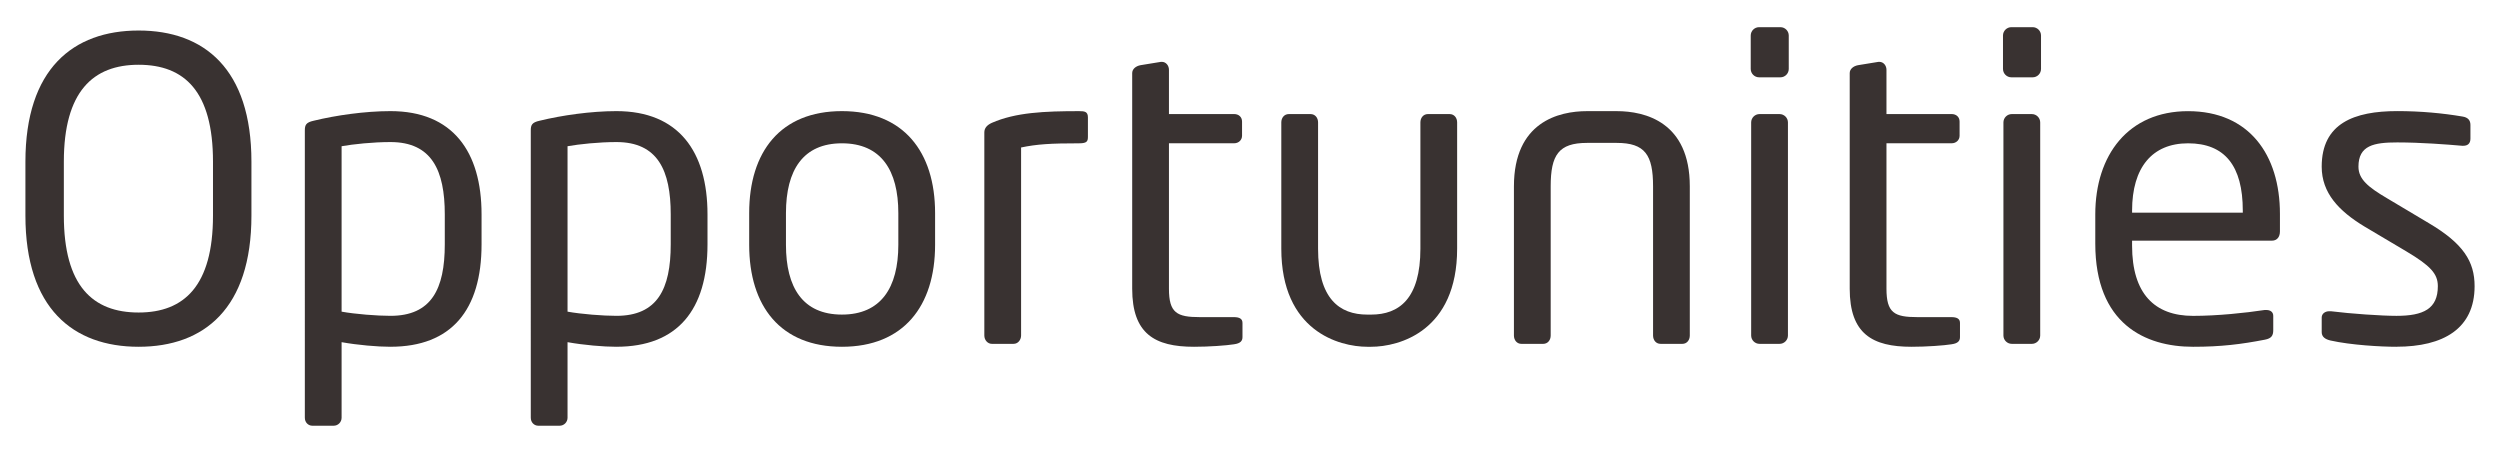
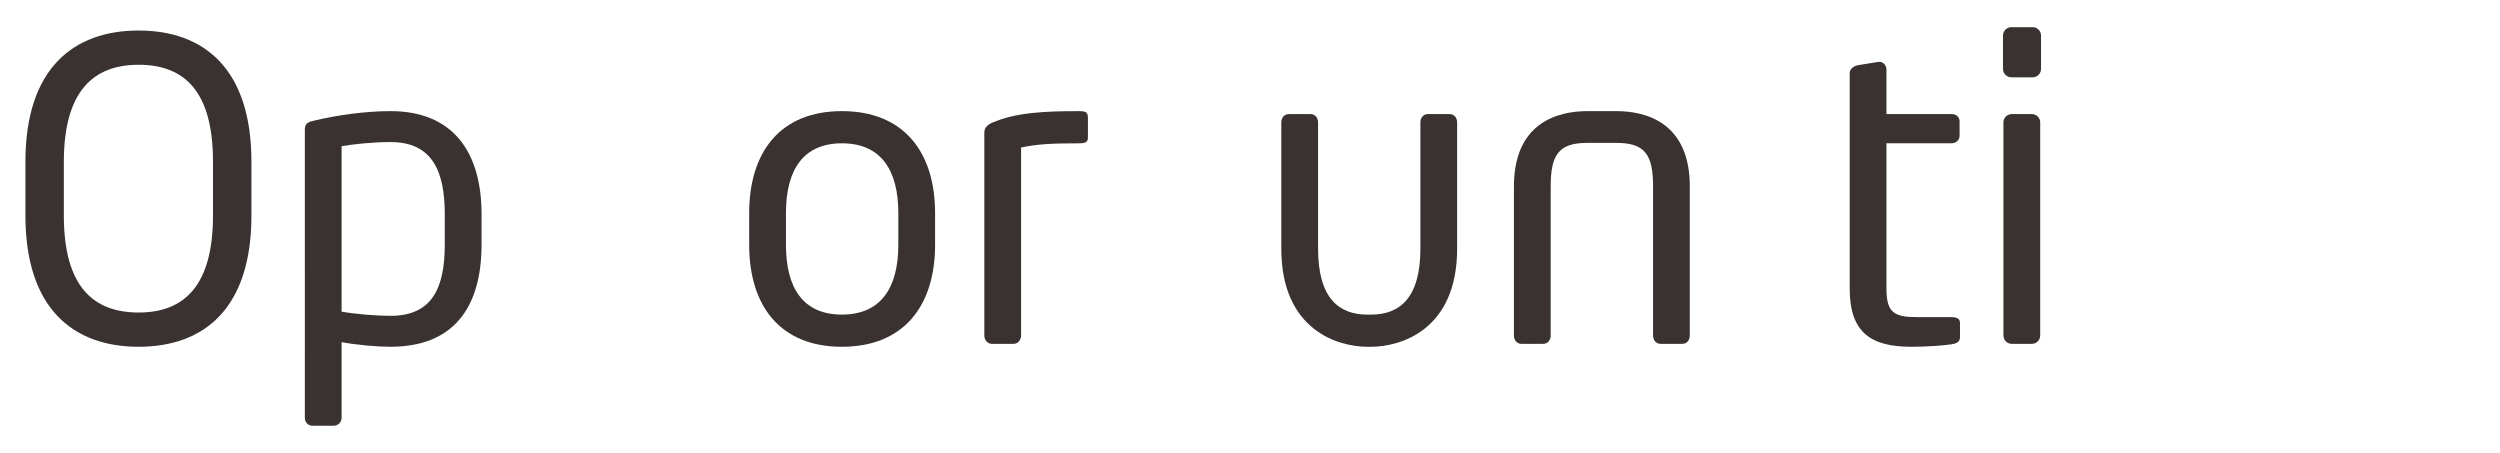
<svg xmlns="http://www.w3.org/2000/svg" id="_イヤー_1" data-name="レイヤー 1" width="138" height="25" viewBox="0 0 138 25">
  <defs>
    <style>
      .cls-1 {
        fill: #393231;
      }
    </style>
  </defs>
  <path class="cls-1" d="M7.652,19.142c-3.62,0-6.249-2.122-6.249-7.241v-2.975C1.403,3.806,4.032,1.685,7.652,1.685s6.227,2.121,6.227,7.241v2.975c0,5.119-2.606,7.241-6.227,7.241Zm4.105-10.216c0-3.875-1.568-5.351-4.105-5.351-2.514,0-4.128,1.476-4.128,5.351v2.975c0,3.874,1.591,5.35,4.128,5.35,2.514,0,4.105-1.476,4.105-5.35v-2.975Z" />
  <path class="cls-1" d="M21.554,19.142c-.715,0-1.799-.093-2.698-.254v4.174c0,.23-.185,.438-.438,.438h-1.176c-.23,0-.415-.184-.415-.438V7.196c0-.3,.069-.439,.485-.531,1.222-.299,2.836-.531,4.243-.531,3.436,0,5.027,2.237,5.027,5.696v1.661c0,3.62-1.66,5.65-5.027,5.65Zm2.998-7.311c0-2.421-.715-3.989-2.998-3.989-.969,0-2.053,.115-2.698,.23v9.131c.761,.138,1.96,.231,2.698,.231,2.26,0,2.998-1.476,2.998-3.943v-1.661Z" />
-   <path class="cls-1" d="M34.026,19.142c-.715,0-1.799-.093-2.698-.254v4.174c0,.23-.185,.438-.438,.438h-1.176c-.23,0-.415-.184-.415-.438V7.196c0-.3,.069-.439,.485-.531,1.222-.299,2.836-.531,4.243-.531,3.436,0,5.027,2.237,5.027,5.696v1.661c0,3.62-1.66,5.65-5.027,5.65Zm2.998-7.311c0-2.421-.715-3.989-2.998-3.989-.969,0-2.053,.115-2.698,.23v9.131c.761,.138,1.96,.231,2.698,.231,2.26,0,2.998-1.476,2.998-3.943v-1.661Z" />
  <path class="cls-1" d="M46.475,19.142c-3.39,0-5.12-2.237-5.12-5.628v-1.752c0-3.391,1.73-5.628,5.12-5.628s5.142,2.237,5.142,5.628v1.752c0,3.391-1.752,5.628-5.142,5.628Zm3.113-7.38c0-2.352-.945-3.851-3.113-3.851-2.145,0-3.09,1.476-3.09,3.851v1.752c0,2.352,.922,3.851,3.09,3.851,2.145,0,3.113-1.476,3.113-3.851v-1.752Z" />
  <path class="cls-1" d="M59.57,7.911c-1.568,0-2.329,.046-3.206,.23v10.378c0,.23-.161,.461-.415,.461h-1.199c-.231,0-.415-.207-.415-.461V7.312c0-.254,.161-.415,.415-.531,1.314-.576,2.906-.646,4.819-.646,.3,0,.484,.023,.484,.347v1.06c0,.254-.046,.369-.484,.369Z" />
-   <path class="cls-1" d="M68.124,19.004c-.438,.069-1.383,.138-2.214,.138-2.168,0-3.413-.716-3.413-3.206V4.037c0-.231,.208-.392,.461-.439l1.13-.184h.046c.23,0,.392,.207,.392,.438v2.444h3.597c.254,0,.438,.162,.438,.415v.783c0,.231-.184,.415-.438,.415h-3.597V15.937c0,1.337,.438,1.568,1.706,1.568h1.868c.323,0,.485,.092,.485,.322v.784c0,.207-.116,.346-.461,.392Z" />
  <path class="cls-1" d="M75.686,19.142h-.207c-1.569,0-4.751-.876-4.751-5.419V6.758c0-.254,.162-.461,.415-.461h1.199c.254,0,.415,.207,.415,.461v6.965c0,2.767,1.176,3.643,2.721,3.643h.207c1.545,0,2.721-.876,2.721-3.643V6.758c0-.254,.162-.461,.414-.461h1.2c.254,0,.414,.207,.414,.461v6.965c0,4.543-3.182,5.419-4.75,5.419Z" />
  <path class="cls-1" d="M92.863,18.98h-1.2c-.254,0-.414-.207-.414-.461V10.287c0-1.73-.439-2.399-2.007-2.399h-1.638c-1.568,0-2.006,.669-2.006,2.399v8.233c0,.254-.162,.461-.415,.461h-1.199c-.254,0-.415-.207-.415-.461V10.287c0-3.551,2.468-4.152,4.035-4.152h1.638c1.568,0,4.035,.6,4.035,4.152v8.233c0,.254-.161,.461-.414,.461Z" />
-   <path class="cls-1" d="M98.278,4.268h-1.176c-.254,0-.462-.208-.462-.462V1.961c0-.254,.208-.461,.462-.461h1.176c.254,0,.461,.207,.461,.461v1.845c0,.254-.207,.462-.461,.462Zm-.046,14.712h-1.107c-.253,0-.461-.207-.461-.461V6.758c0-.254,.208-.461,.461-.461h1.107c.254,0,.462,.207,.462,.461v11.762c0,.254-.208,.461-.462,.461Z" />
  <path class="cls-1" d="M107.731,19.004c-.438,.069-1.383,.138-2.214,.138-2.167,0-3.413-.716-3.413-3.206V4.037c0-.231,.208-.392,.461-.439l1.13-.184h.046c.23,0,.392,.207,.392,.438v2.444h3.597c.254,0,.439,.162,.439,.415v.783c0,.231-.185,.415-.439,.415h-3.597V15.937c0,1.337,.438,1.568,1.706,1.568h1.868c.322,0,.484,.092,.484,.322v.784c0,.207-.115,.346-.462,.392Z" />
  <path class="cls-1" d="M112.203,4.268h-1.176c-.254,0-.462-.208-.462-.462V1.961c0-.254,.208-.461,.462-.461h1.176c.254,0,.461,.207,.461,.461v1.845c0,.254-.207,.462-.461,.462Zm-.046,14.712h-1.107c-.254,0-.461-.207-.461-.461V6.758c0-.254,.207-.461,.461-.461h1.107c.254,0,.462,.207,.462,.461v11.762c0,.254-.208,.461-.462,.461Z" />
-   <path class="cls-1" d="M125.416,13.284h-7.725v.277c0,2.652,1.245,3.875,3.366,3.875,1.338,0,2.883-.162,3.943-.323h.115c.185,0,.369,.092,.369,.323v.783c0,.3-.092,.461-.461,.531-1.314,.254-2.421,.392-3.967,.392-2.652,0-5.396-1.269-5.396-5.696v-1.614c0-3.274,1.822-5.696,5.12-5.696,3.366,0,5.073,2.399,5.073,5.673v.968c0,.3-.161,.507-.438,.507Zm-1.614-1.66c0-2.468-.992-3.713-3.021-3.713-1.983,0-3.09,1.337-3.09,3.713v.115h6.111v-.115Z" />
-   <path class="cls-1" d="M132.285,19.142c-.853,0-2.514-.093-3.643-.346-.3-.07-.484-.208-.484-.462v-.807c0-.207,.184-.346,.414-.346h.093c1.106,.138,2.79,.254,3.62,.254,1.499,0,2.284-.392,2.284-1.638,0-.691-.415-1.13-1.73-1.915l-2.33-1.383c-1.406-.853-2.351-1.845-2.351-3.298,0-2.399,1.798-3.068,4.174-3.068,1.291,0,2.513,.116,3.597,.3,.3,.046,.439,.207,.439,.461v.761c0,.277-.162,.392-.392,.392h-.069c-.808-.07-2.284-.185-3.575-.185-1.292,0-2.145,.162-2.145,1.338,0,.691,.531,1.129,1.591,1.752l2.284,1.361c1.914,1.13,2.536,2.122,2.536,3.483,0,2.352-1.73,3.344-4.312,3.344Z" />
</svg>